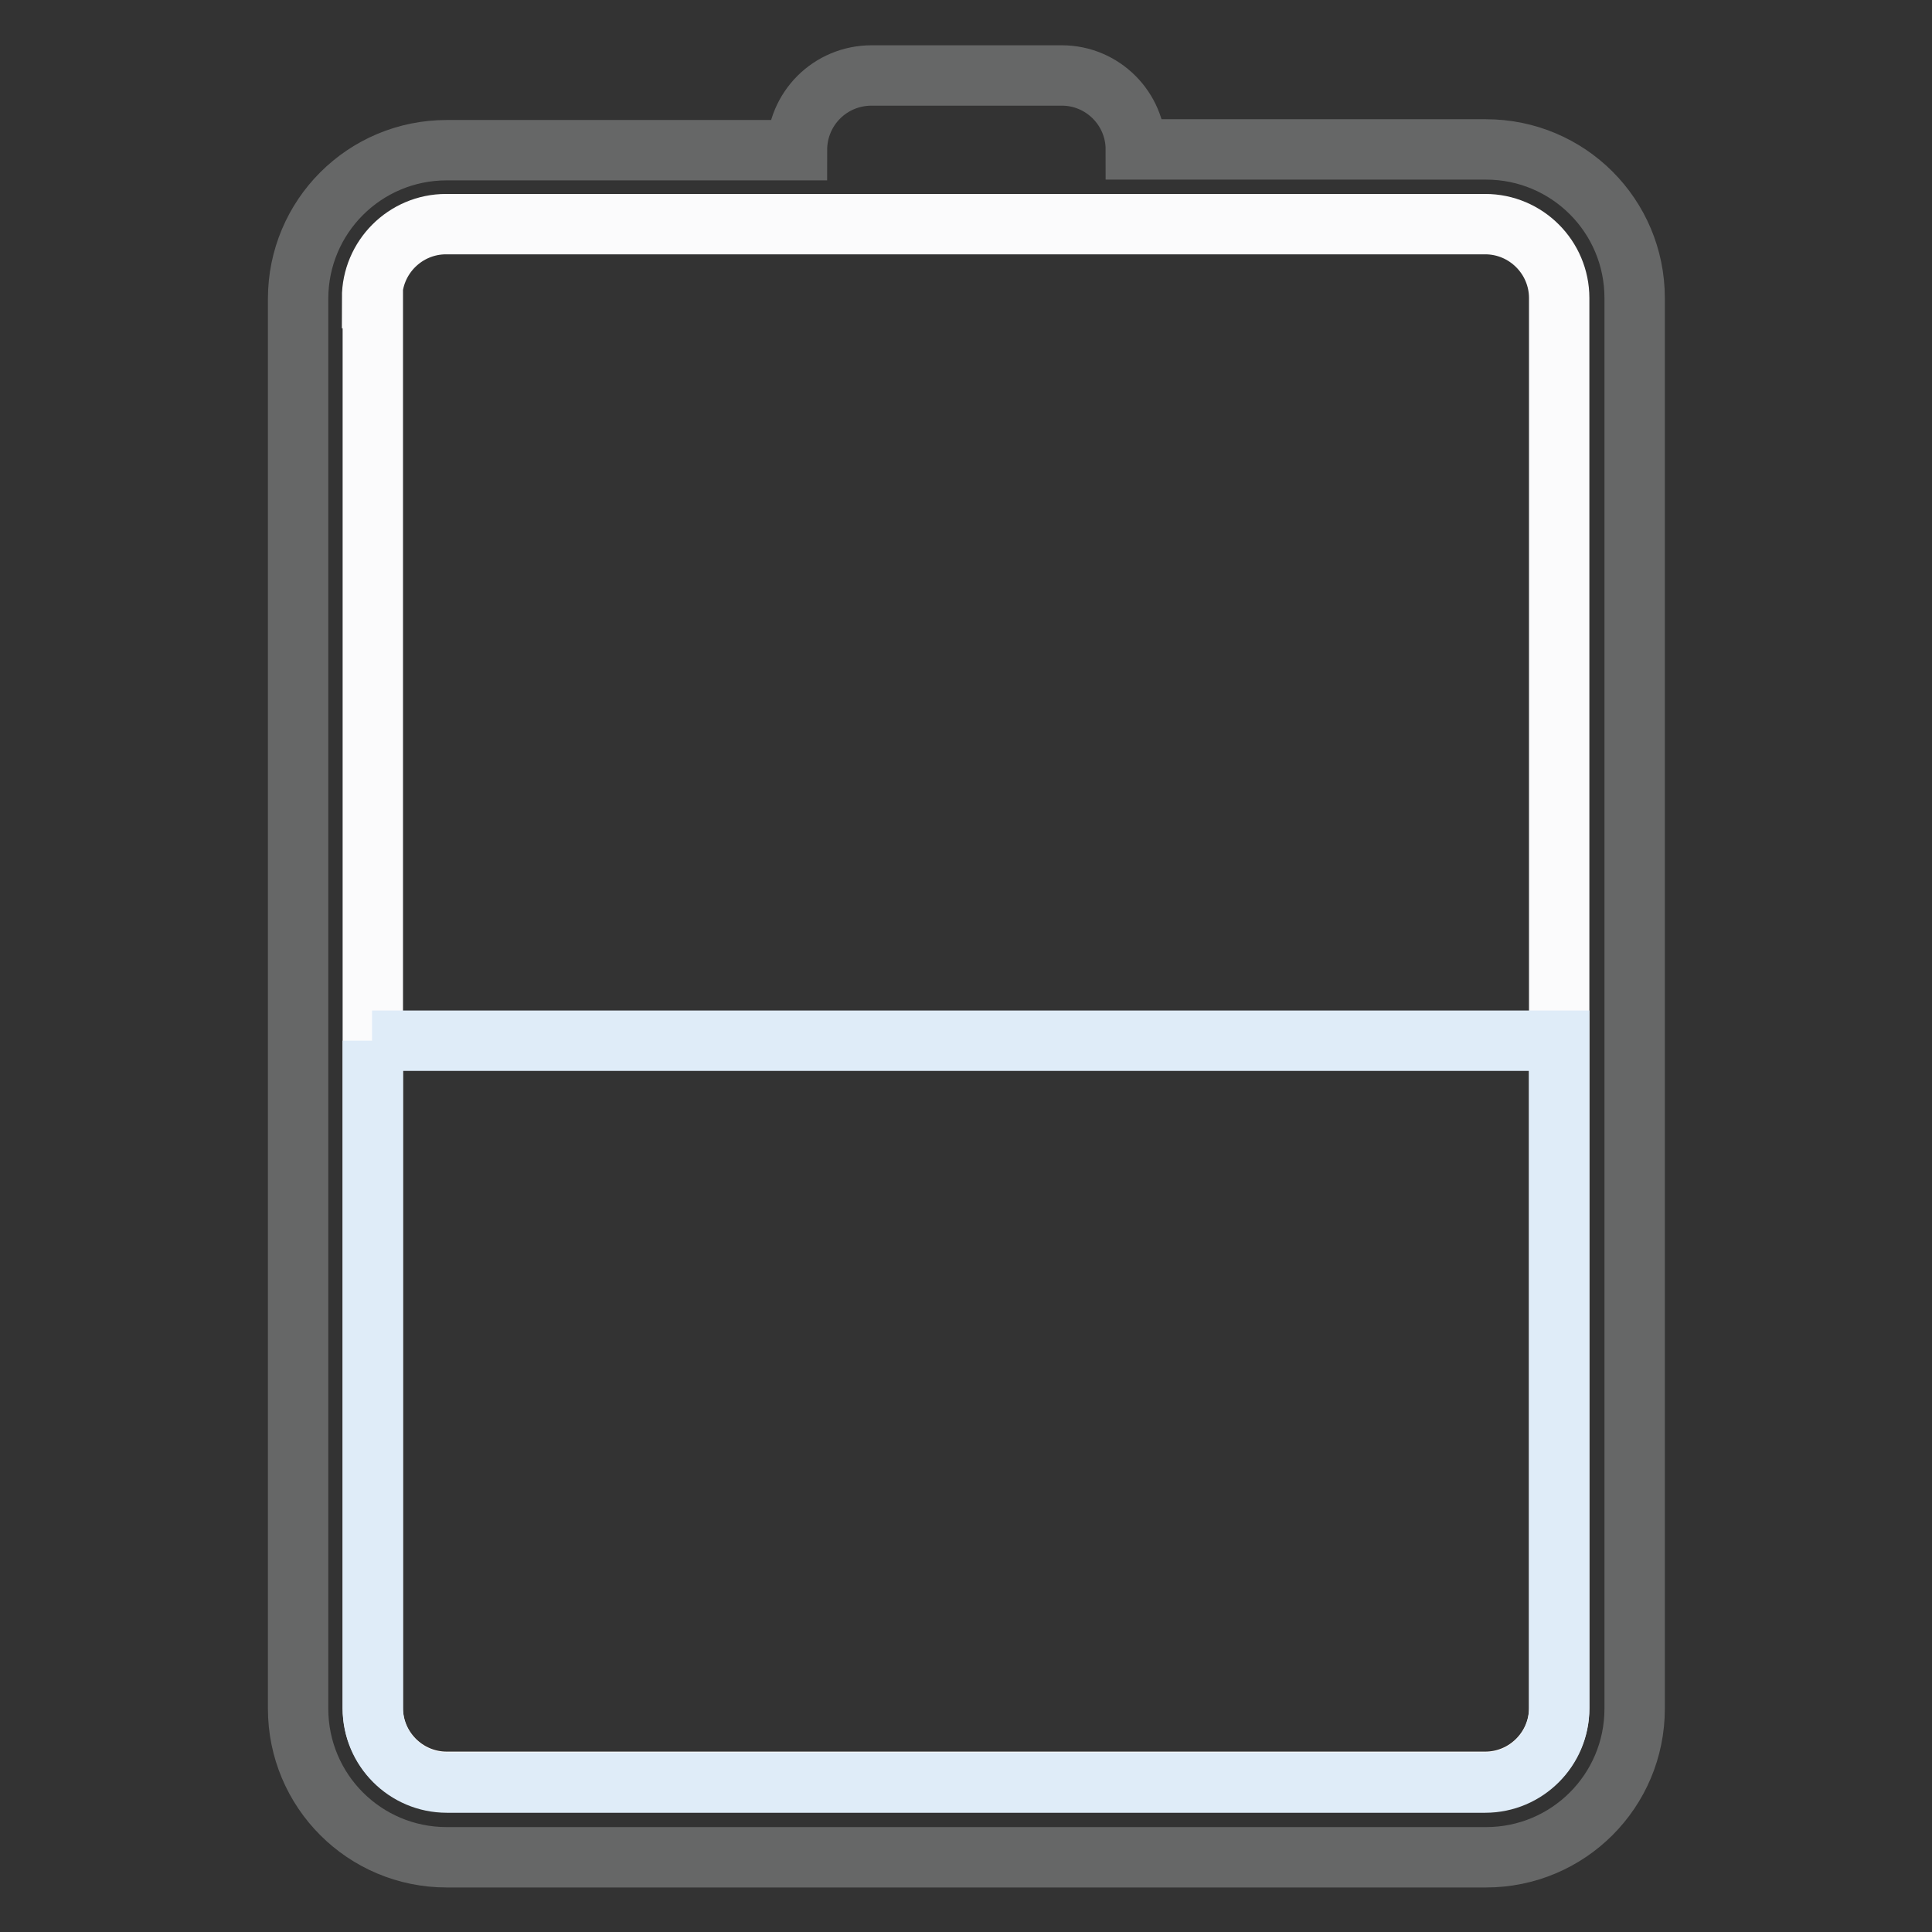
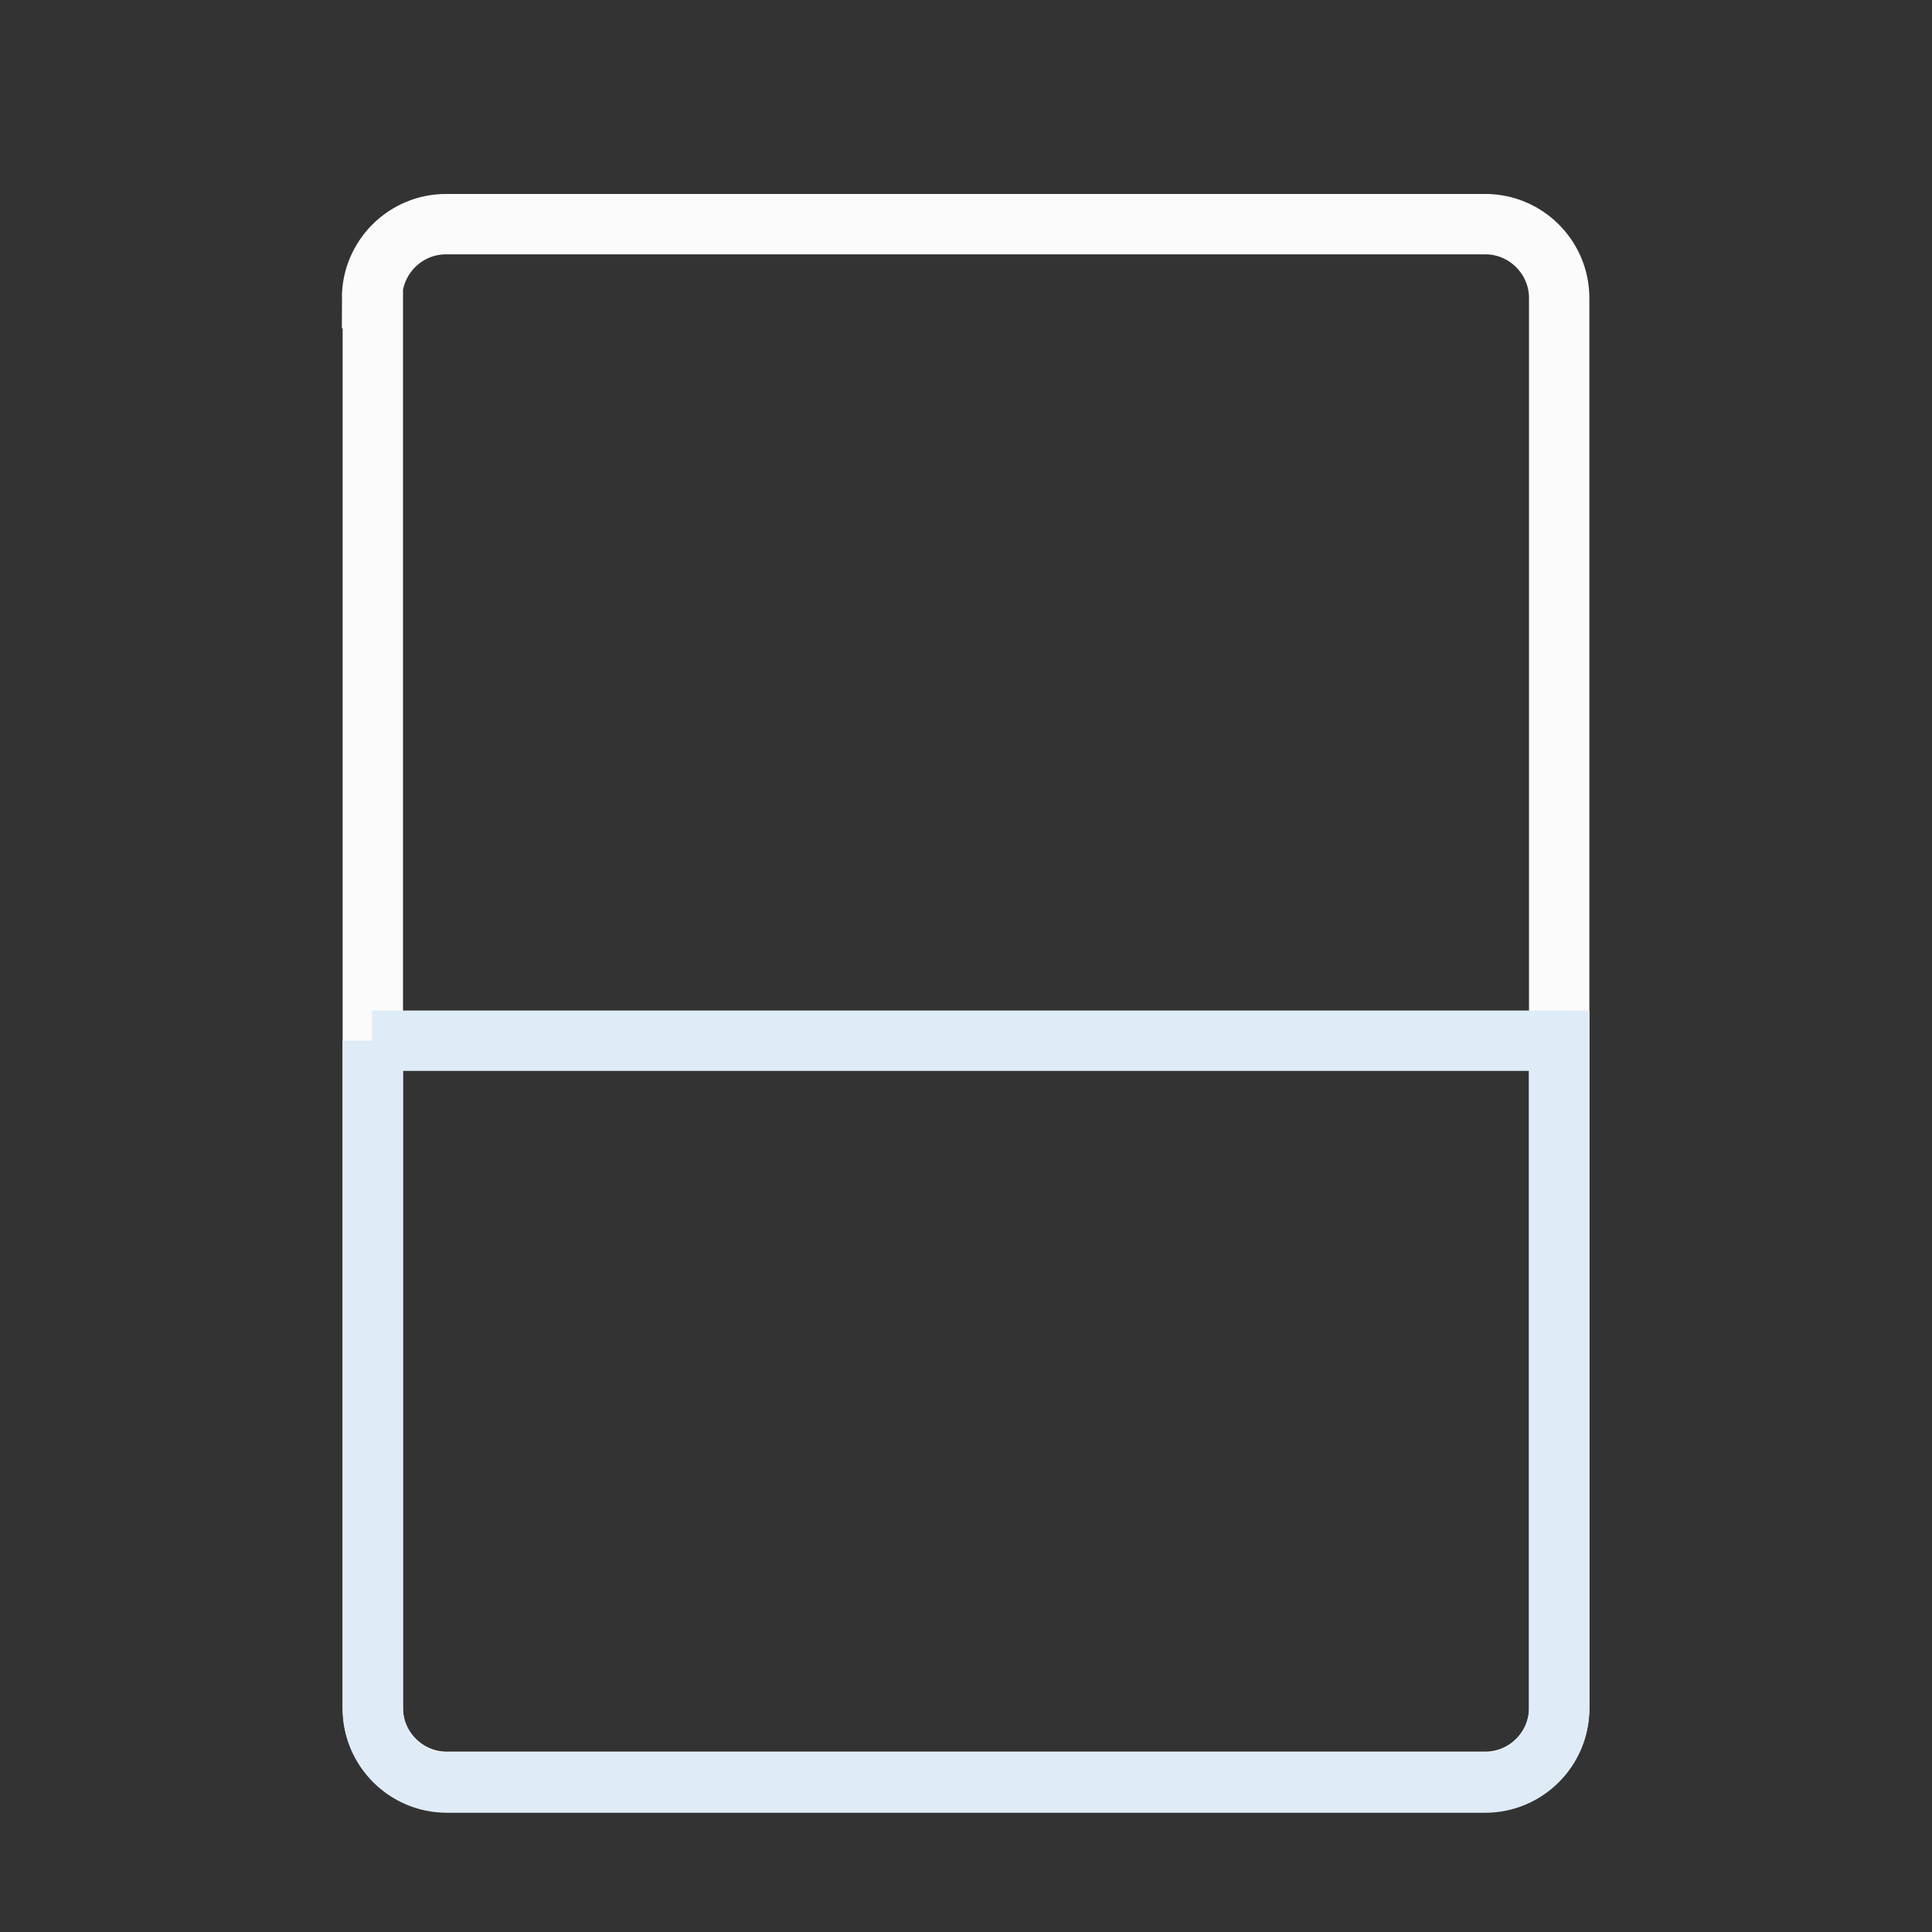
<svg xmlns="http://www.w3.org/2000/svg" version="1.1" x="0px" y="0px" viewBox="0 0 256 256" enable-background="new 0 0 256 256" xml:space="preserve">
  <rect x="0" y="0" width="256" height="256" fill="#333333" stroke="none" />
  <g>
-     <path stroke-width="8" fill-opacity="0" stroke="#666767" d="M105.6,19.9H59.2c-10.9,0-19.7,8.8-19.7,19.7v186.8c0,10.9,8.8,19.7,19.7,19.7h137.7 c10.9,0,19.7-8.8,19.7-19.7V39.5c0-10.9-8.8-19.7-19.7-19.7h-46.4c0-5.4-4.4-9.8-9.8-9.8h-25.2C110,10,105.6,14.4,105.6,19.9z" />
    <path stroke-width="8" fill-opacity="0" stroke="#fbfbfc" d="M49.3,39.5c0-5.4,4.4-9.8,9.8-9.8h137.7c5.4,0,9.8,4.4,9.8,9.8v186.8c0,5.4-4.4,9.8-9.8,9.8H59.2 c-5.4,0-9.8-4.4-9.8-9.8V39.5z" />
    <path stroke-width="8" fill-opacity="0" stroke="#dfecf8" d="M49.3,137.9h157.3v88.5c0,5.4-4.4,9.8-9.8,9.8H59.2c-5.4,0-9.8-4.4-9.8-9.8V137.9z" />
  </g>
</svg>